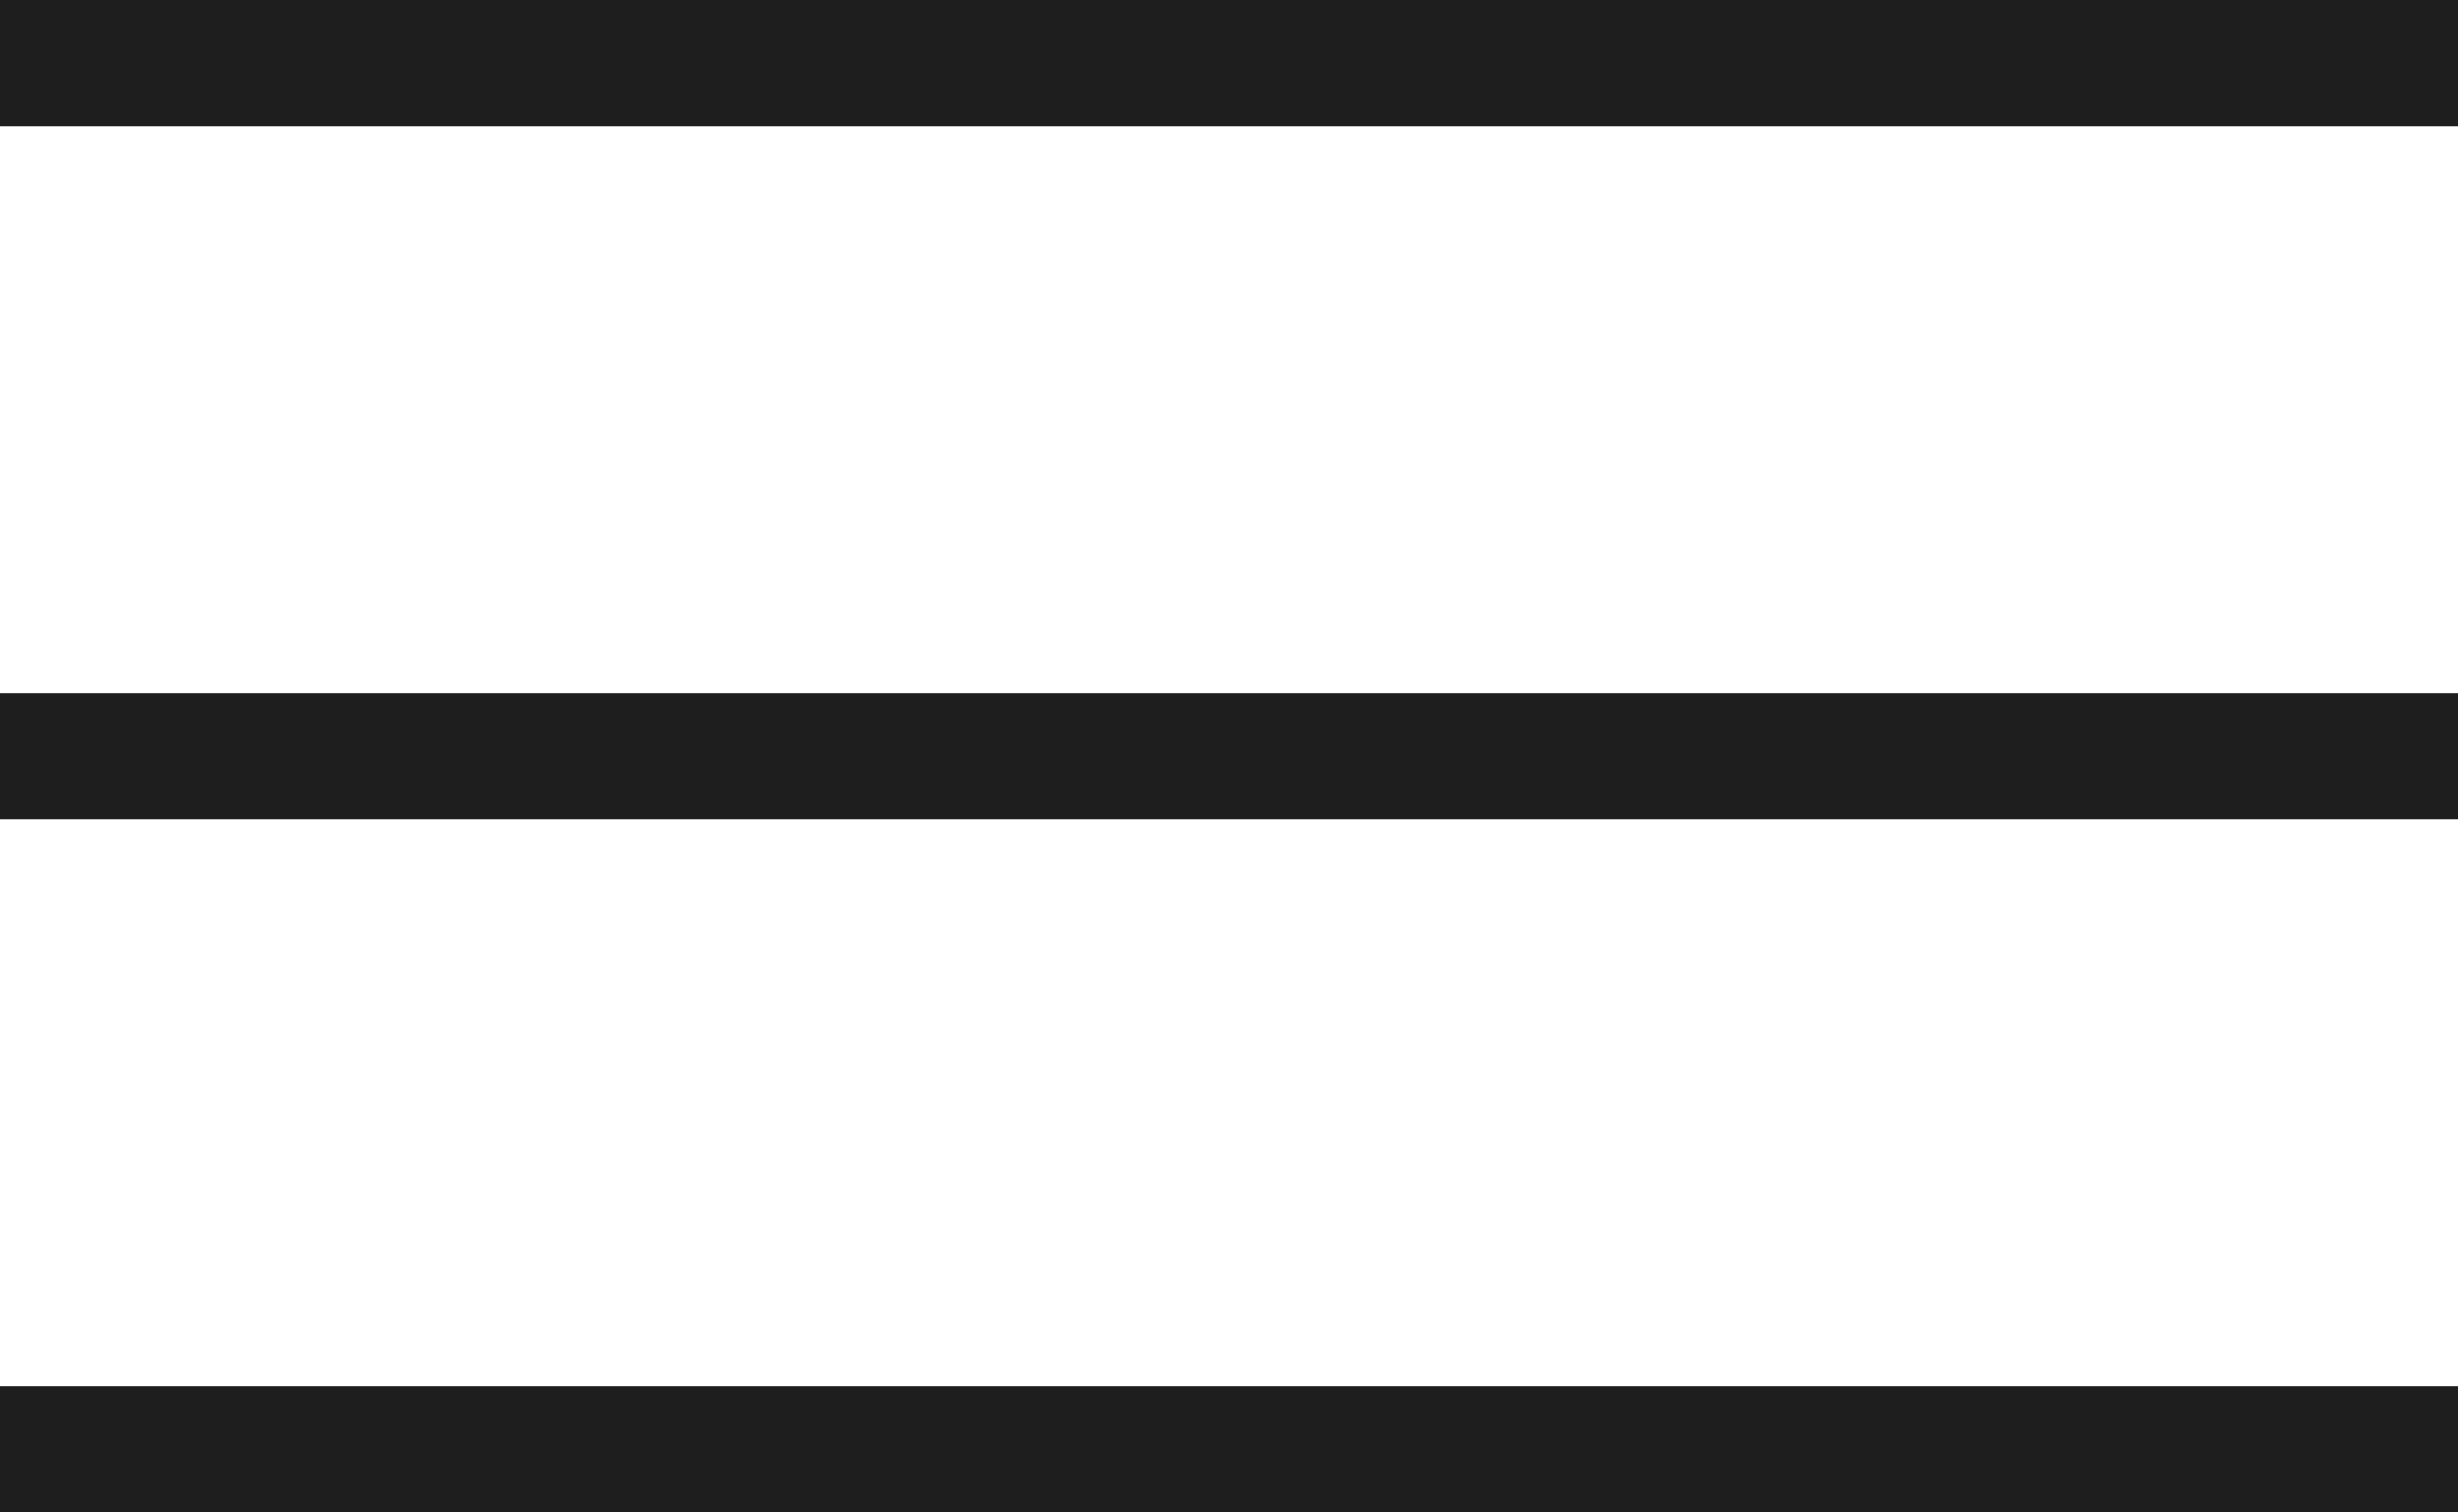
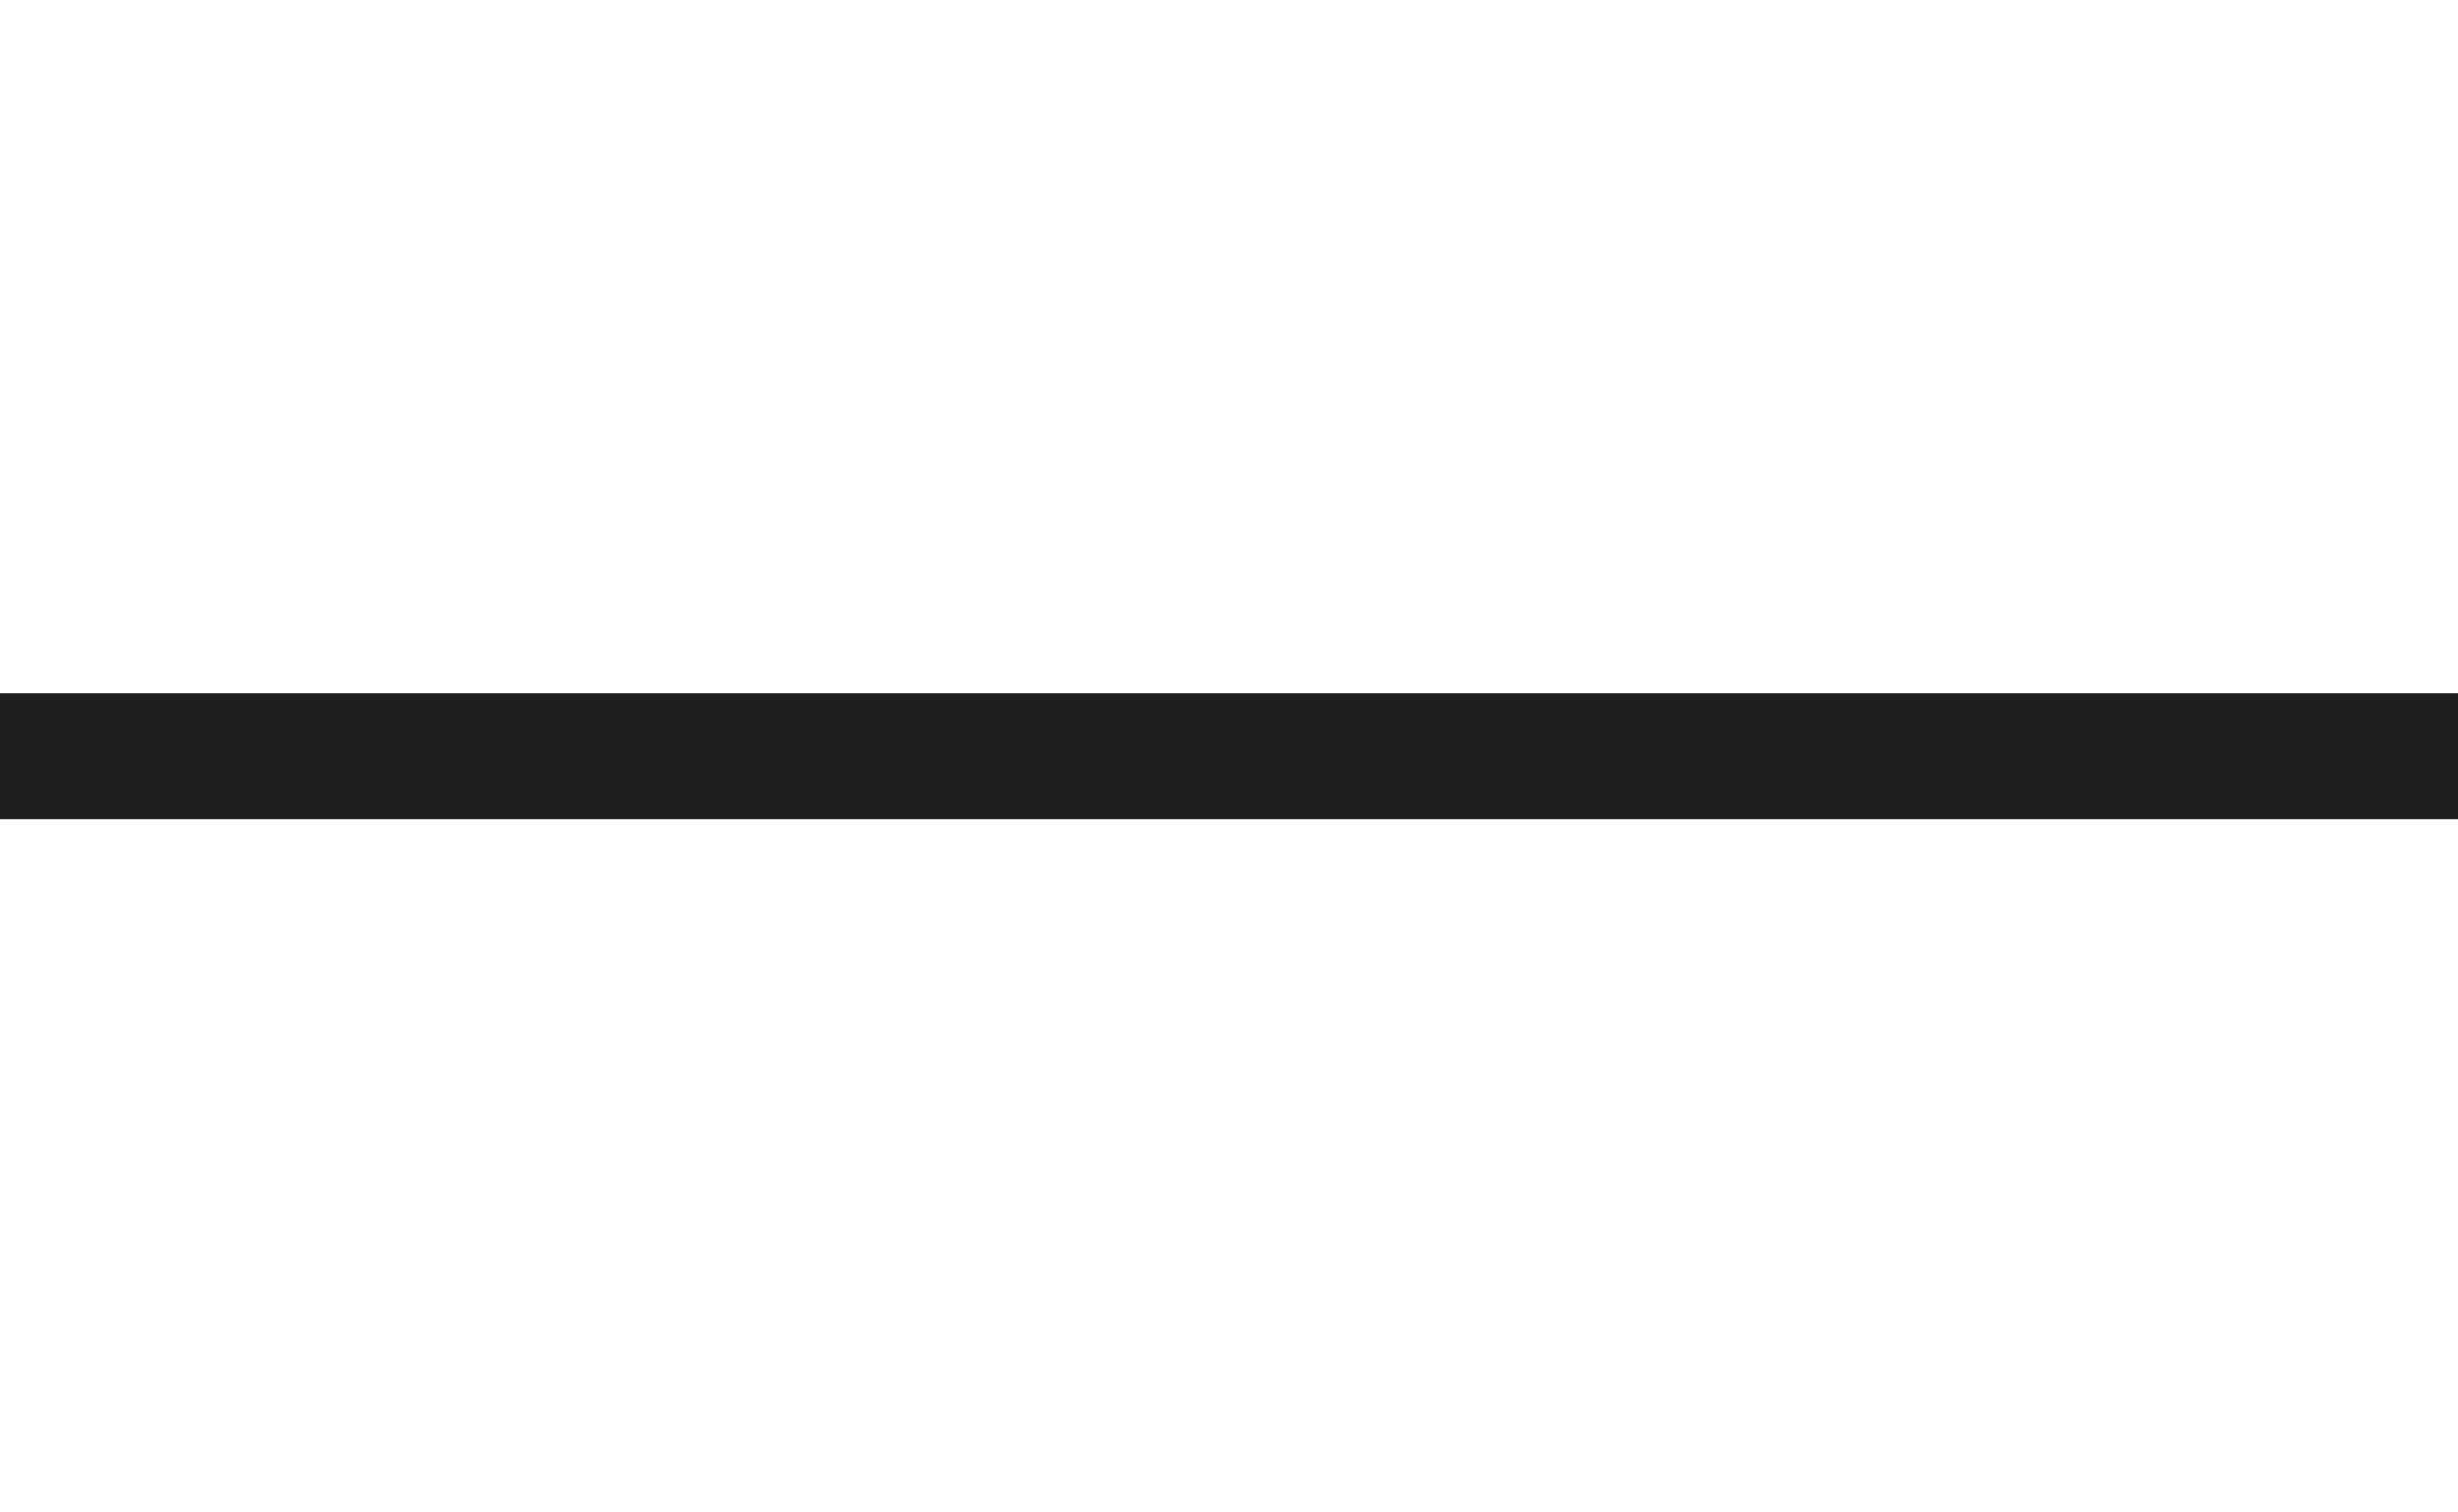
<svg xmlns="http://www.w3.org/2000/svg" width="13" height="8" viewBox="0 0 13 8" fill="none">
-   <path d="M0 0H13V0.667H0V0Z" fill="#1E1E1E" />
  <path d="M0 3.667H13V4.333H0V3.667Z" fill="#1E1E1E" />
-   <path d="M0 7.333H13V8H0V7.333Z" fill="#1E1E1E" />
+   <path d="M0 7.333H13H0V7.333Z" fill="#1E1E1E" />
</svg>